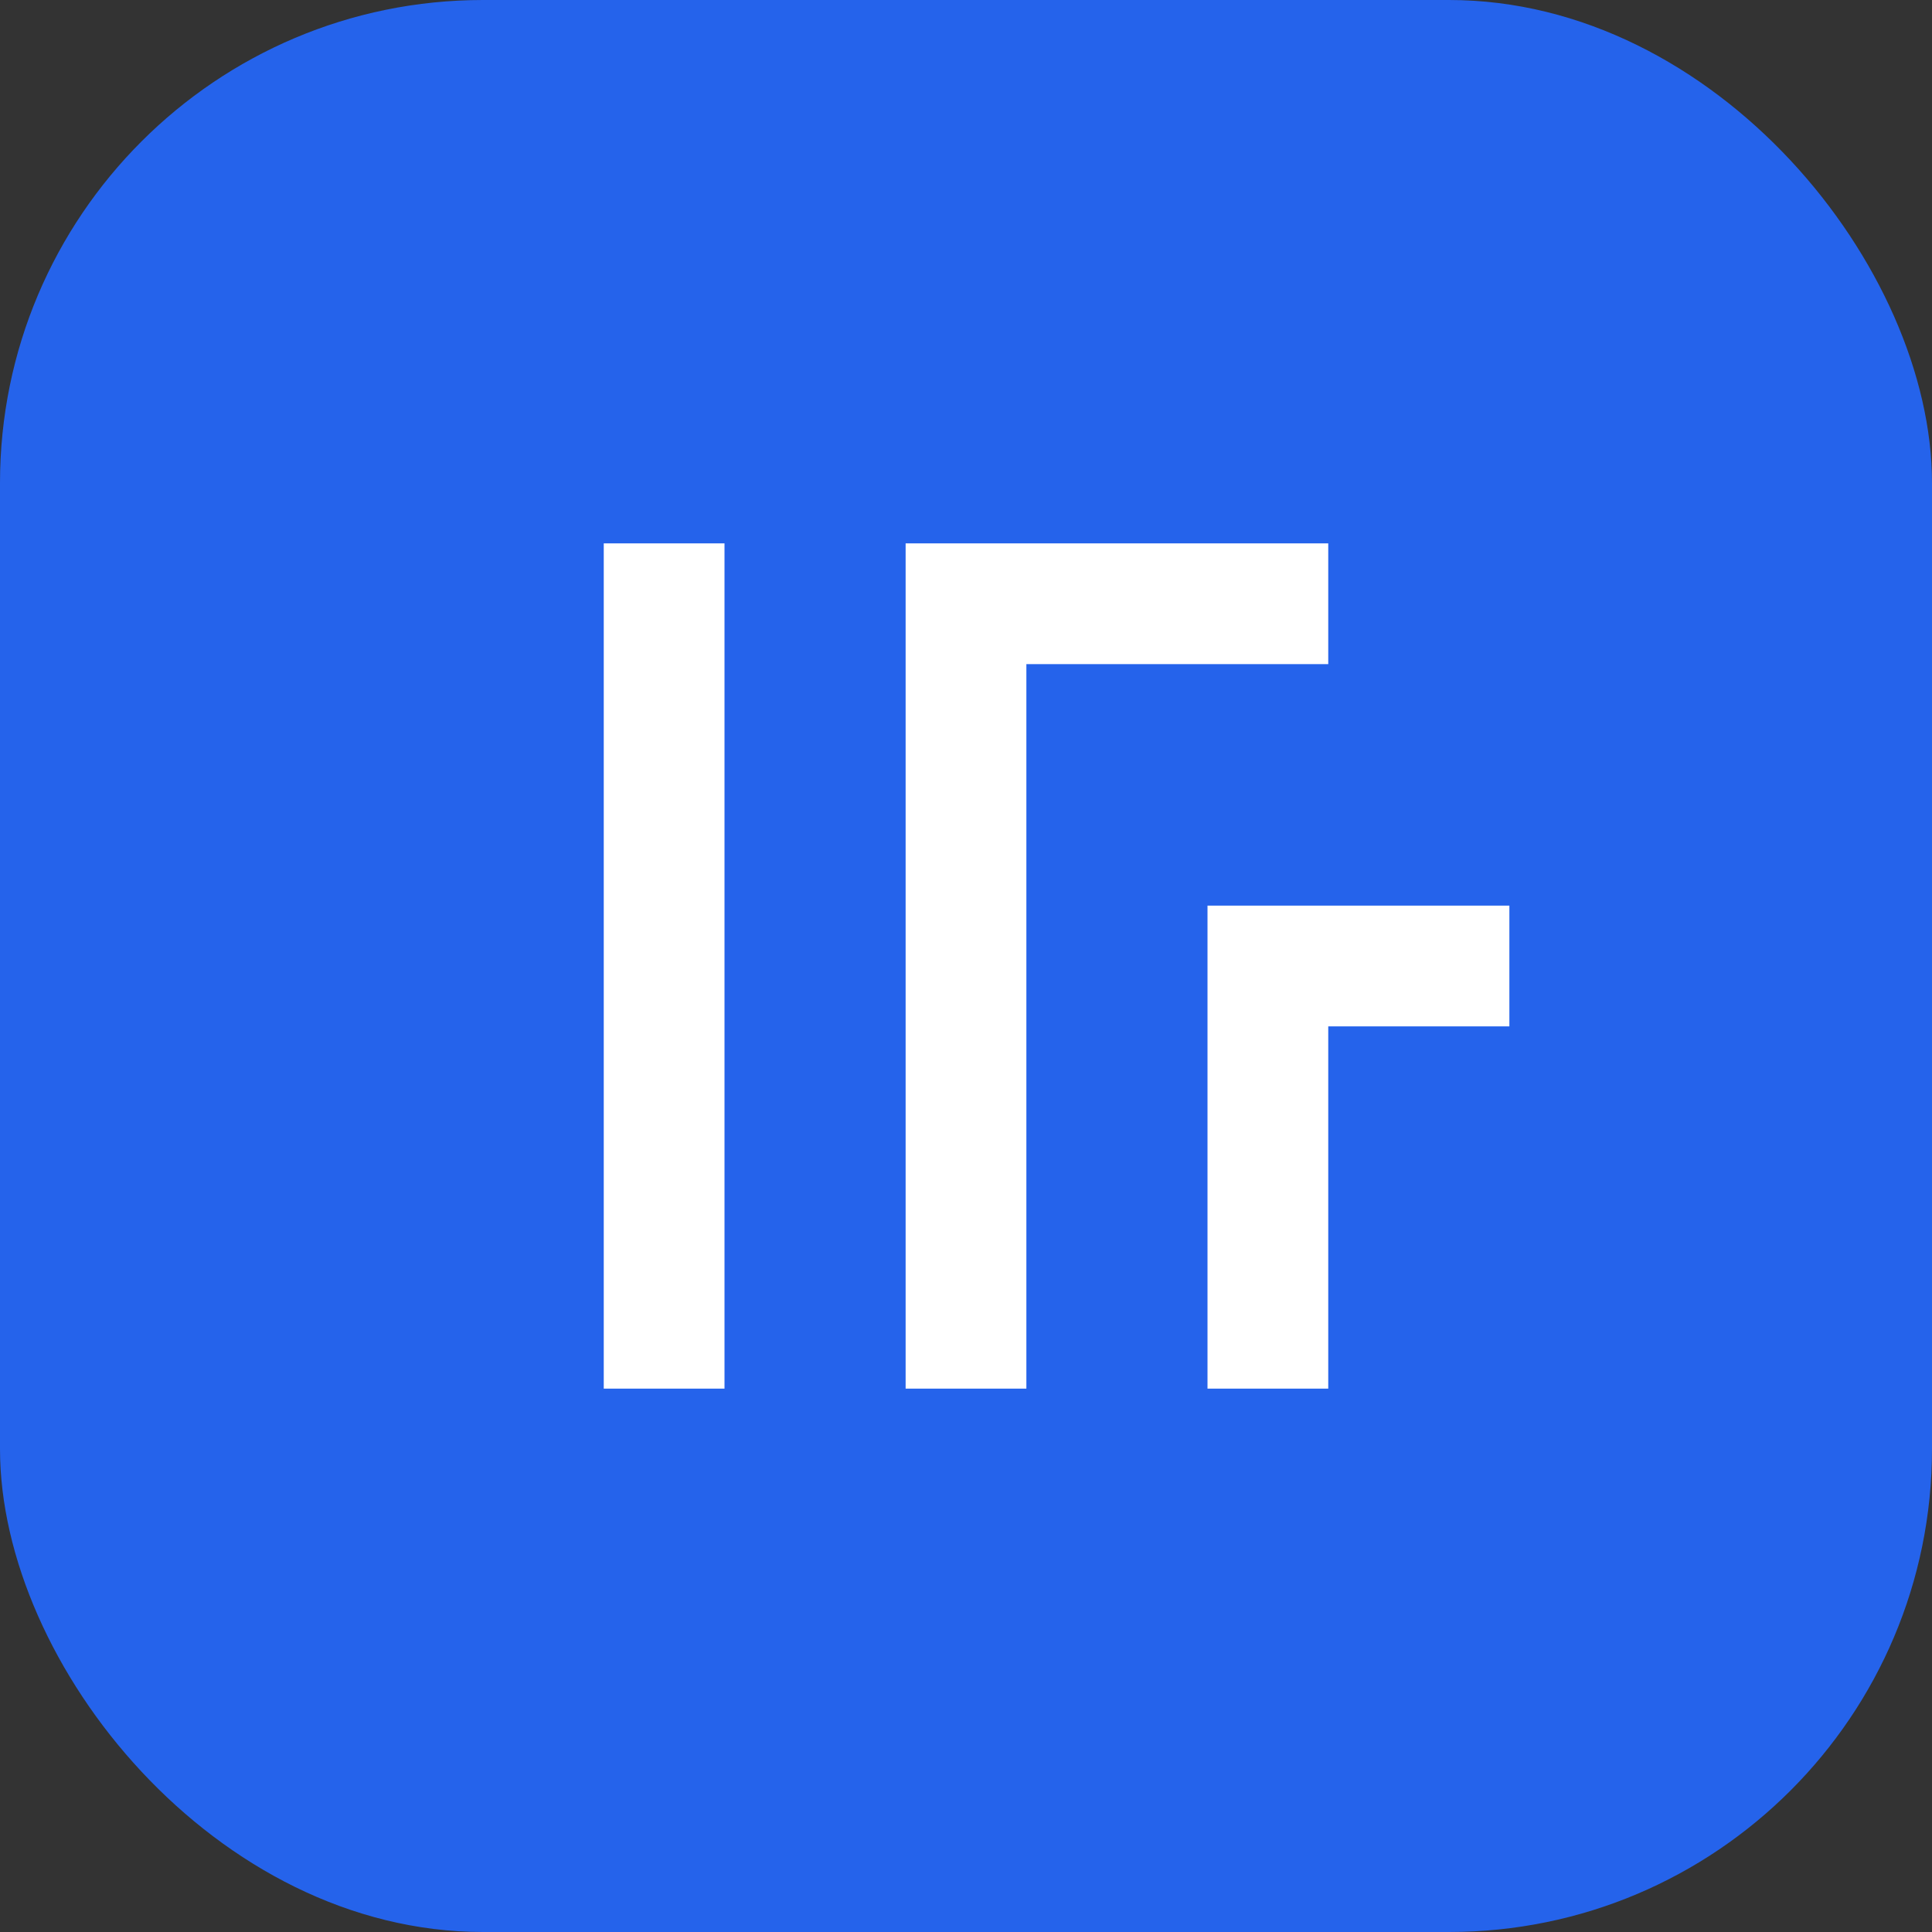
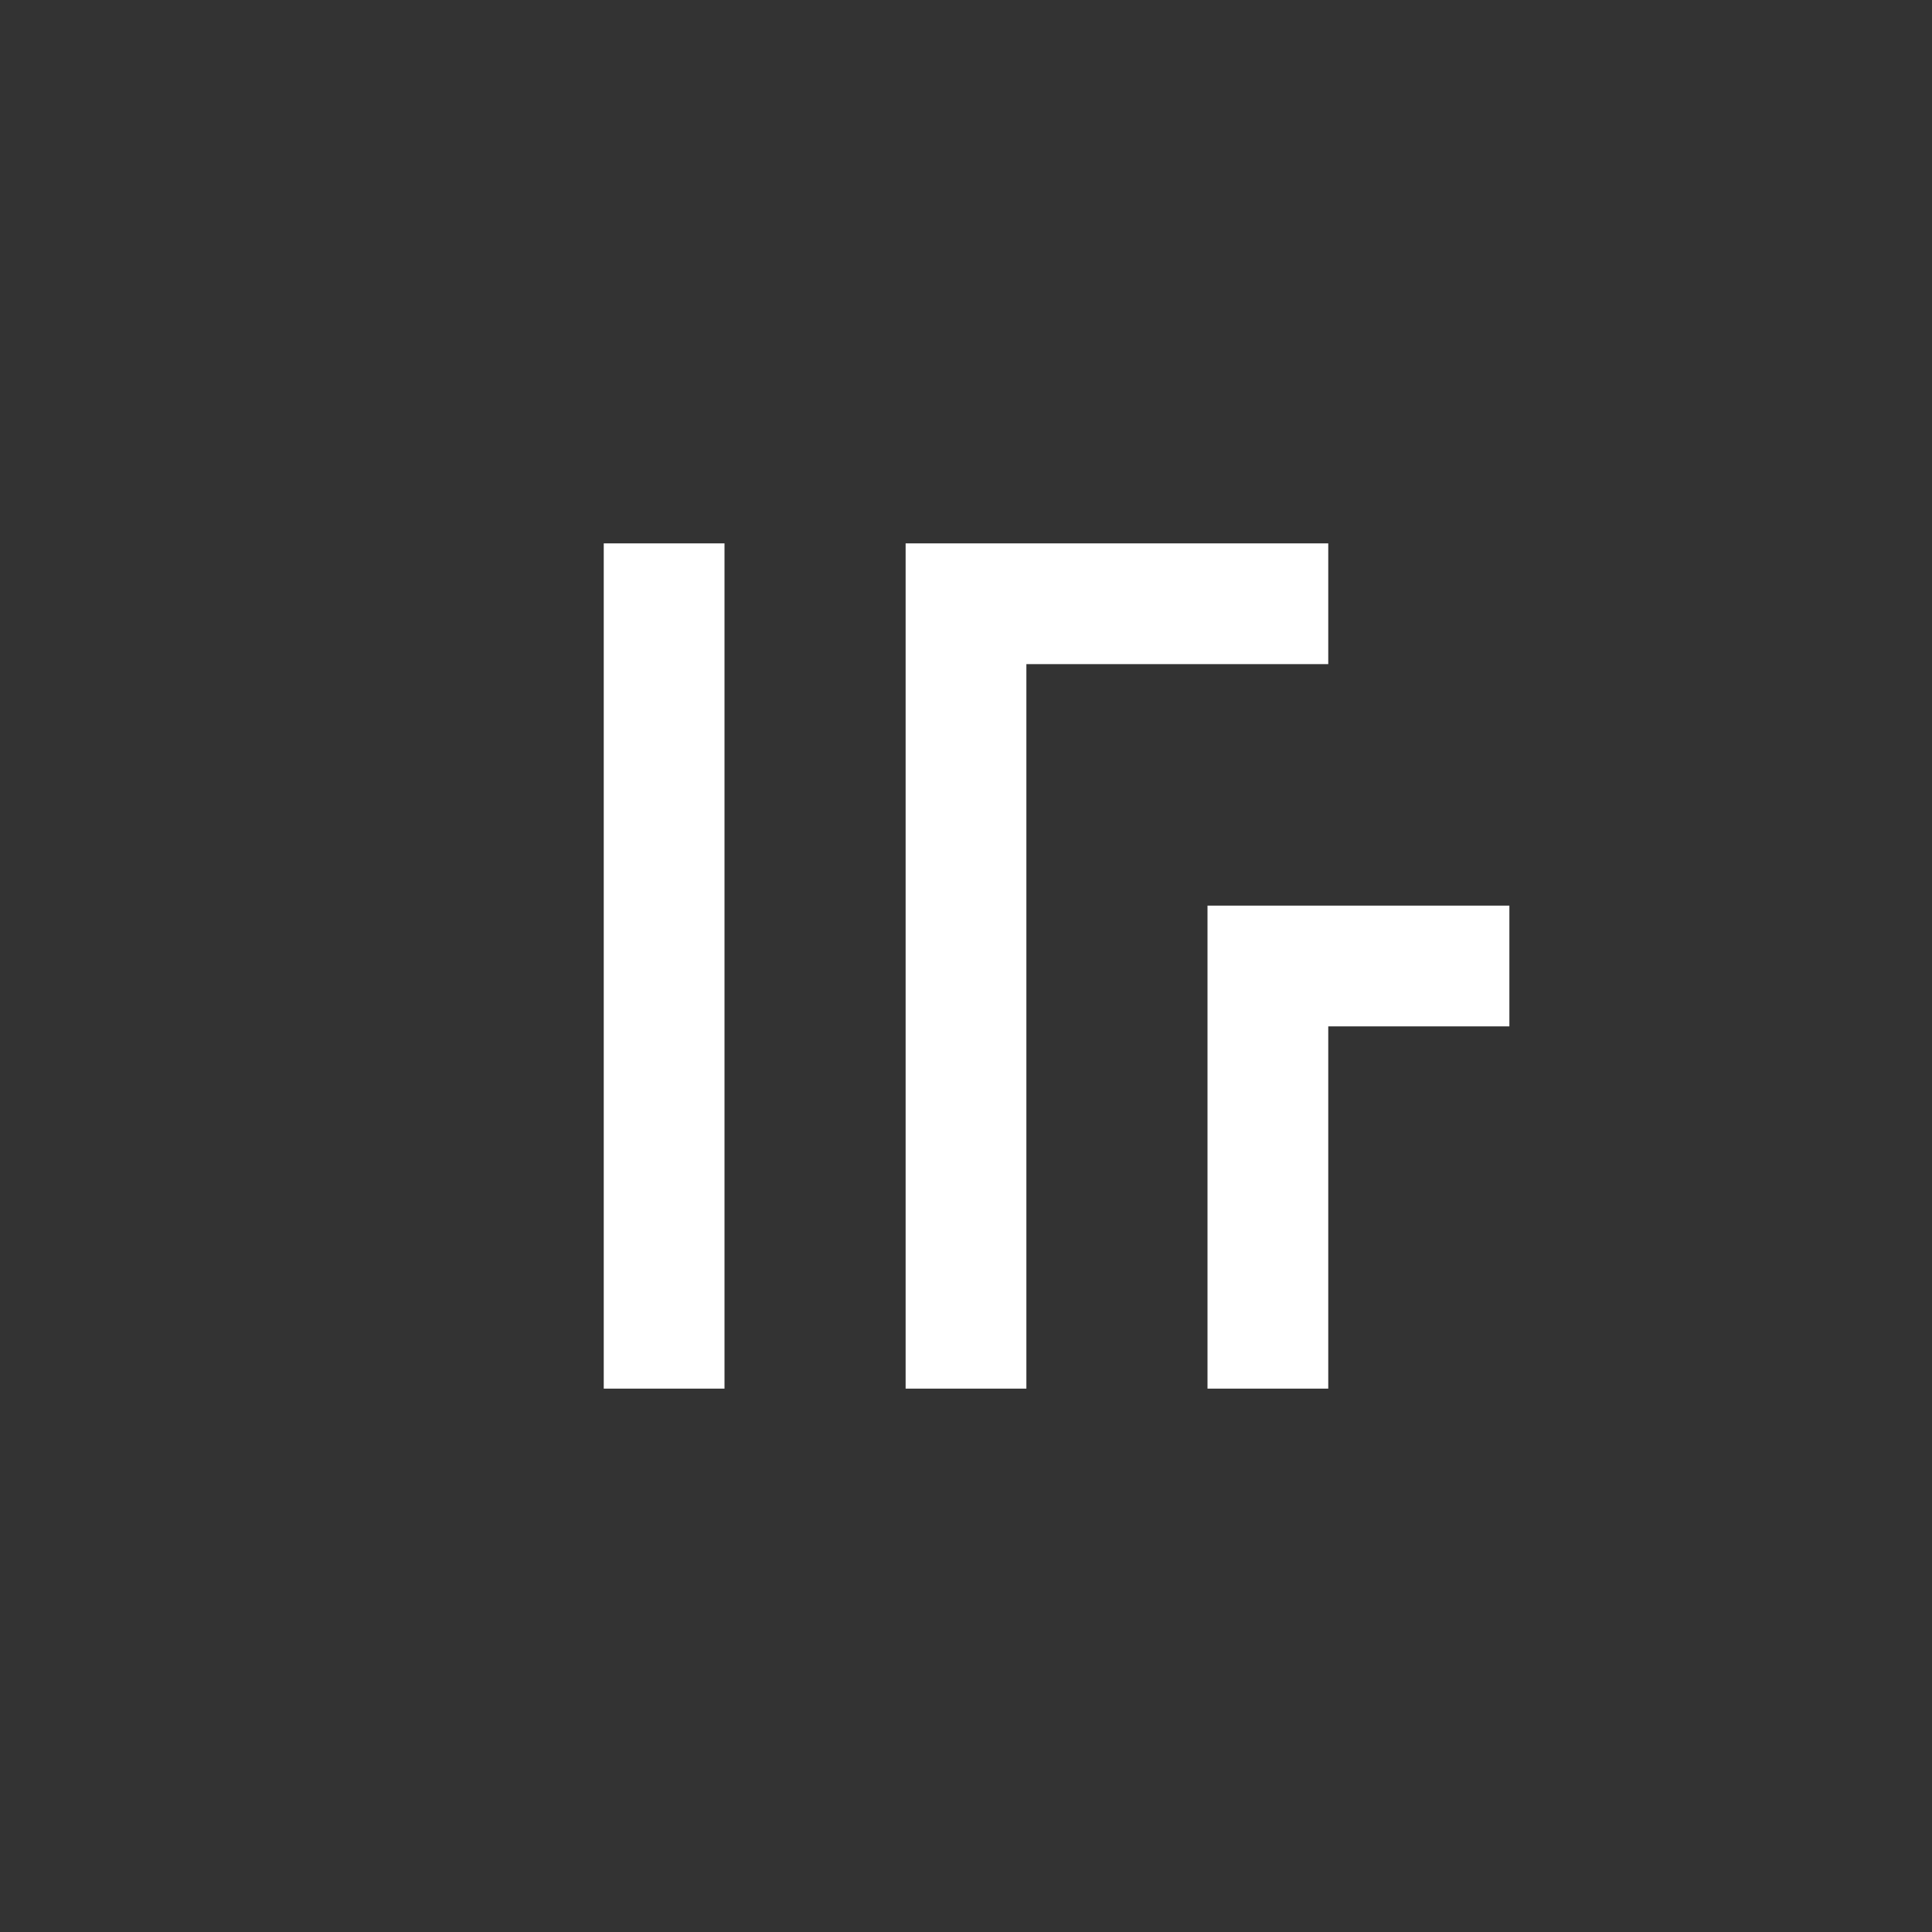
<svg xmlns="http://www.w3.org/2000/svg" width="32" height="32" viewBox="0 0 32 32" fill="none">
  <rect x="0" y="0" width="32" height="32" fill="#333333" stroke="none" />
-   <rect width="32" height="32" rx="8" fill="#2563eb" />
-   <path d="M10 9h2v14h-2V9zm5 0h7v2h-5v12h-2V9zm7 6h3v2h-3v6h-2v-8h2v0z" fill="white" />
+   <path d="M10 9h2v14h-2zm5 0h7v2h-5v12h-2V9zm7 6h3v2h-3v6h-2v-8h2v0z" fill="white" />
</svg>